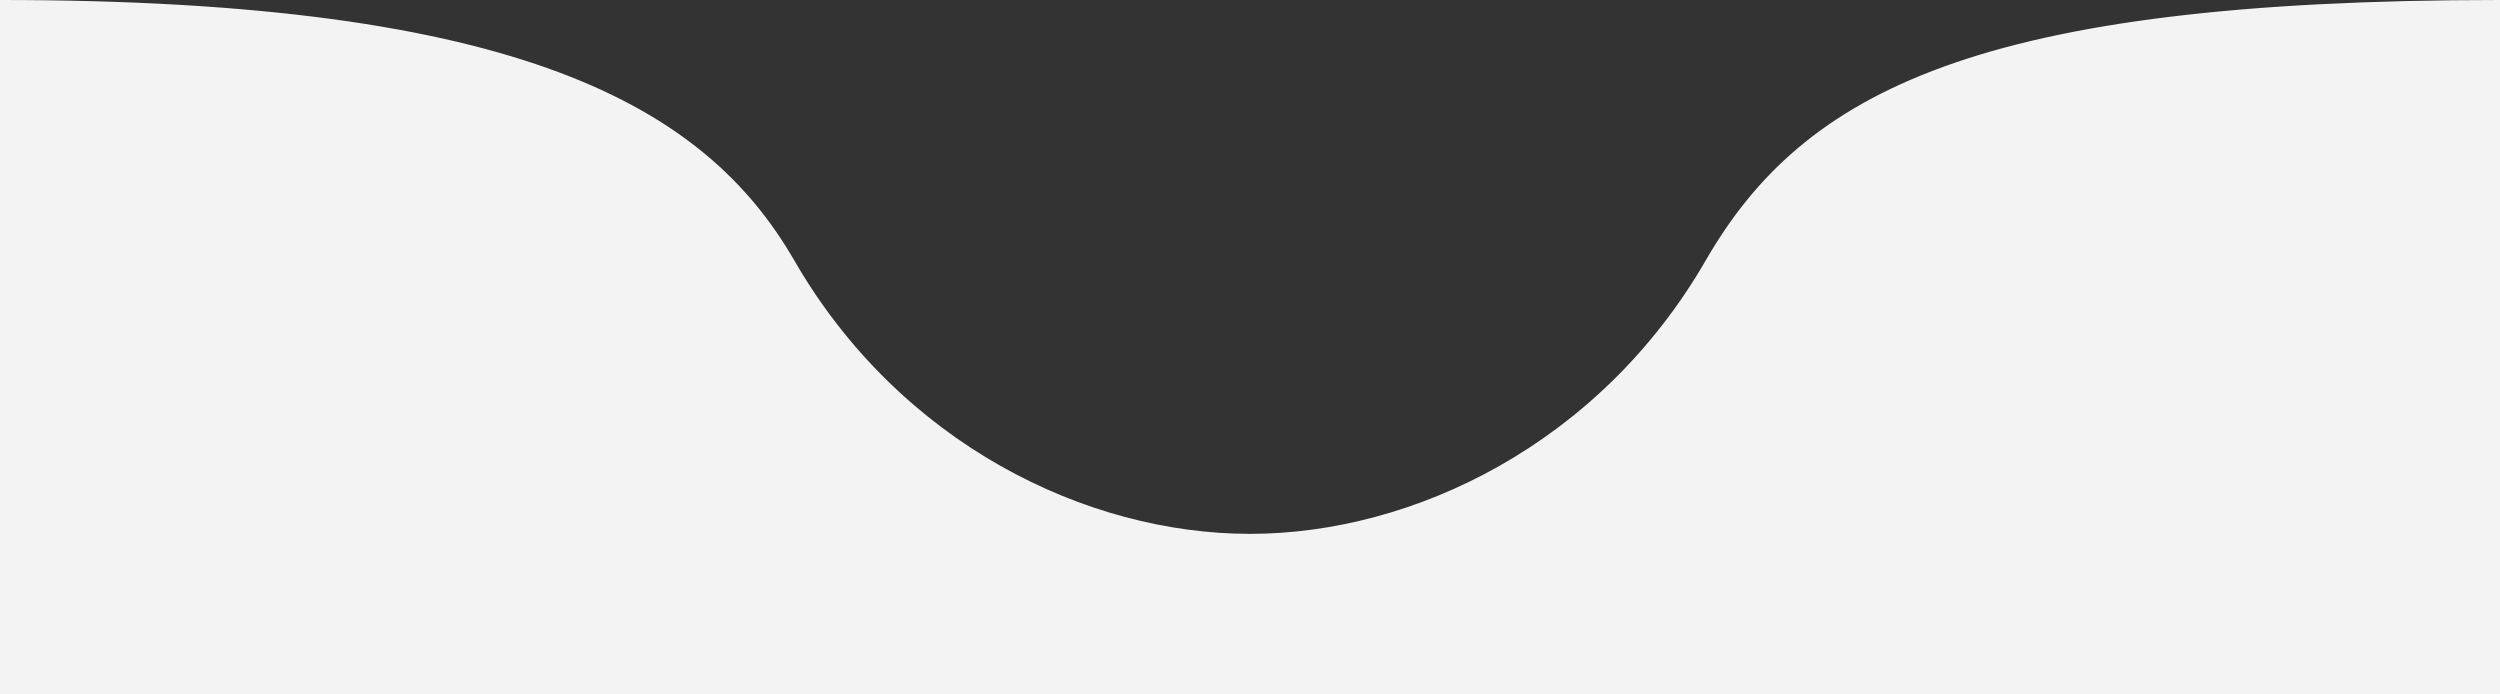
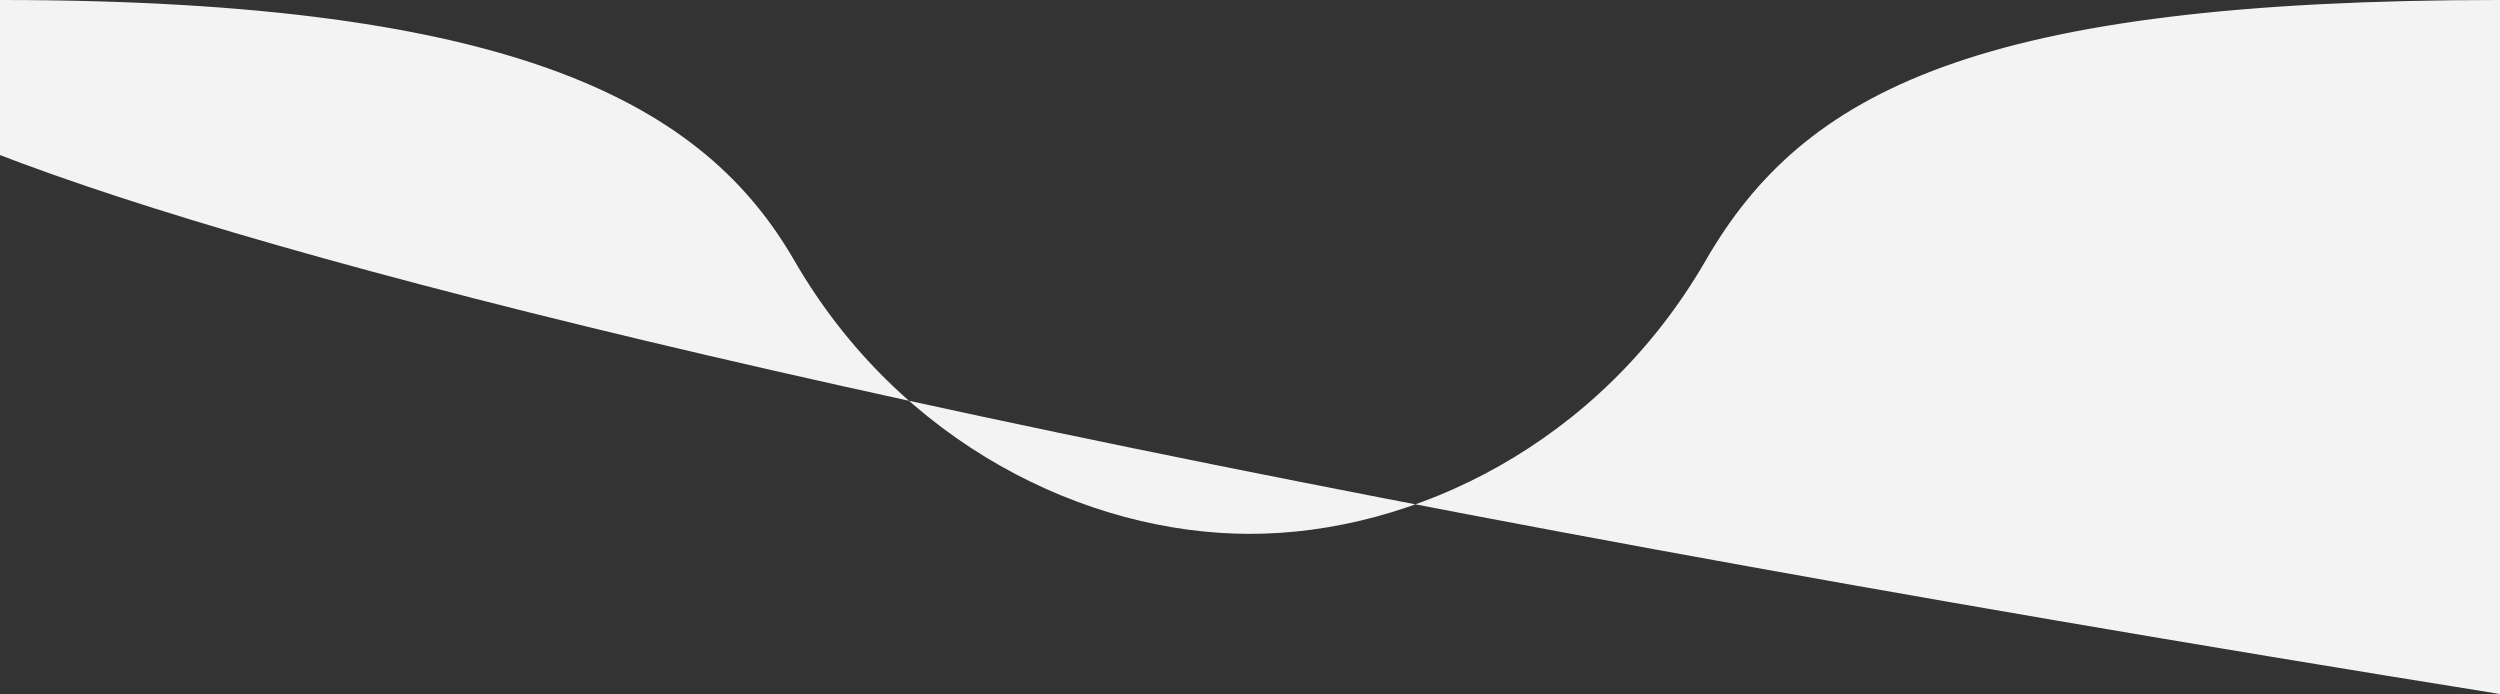
<svg xmlns="http://www.w3.org/2000/svg" xmlns:ns1="http://sodipodi.sourceforge.net/DTD/sodipodi-0.dtd" xmlns:ns2="http://www.inkscape.org/namespaces/inkscape" width="1920" height="533" viewBox="0 0 1920 533" fill="none" id="svg92" ns1:docname="startseite_path3.svg" ns2:version="1.2.1 (9c6d41e410, 2022-07-14)">
  <rect x="0" y="0" width="1920" height="533" fill="#333333" stroke="none" />
  <defs id="defs96" />
-   <path fill-rule="evenodd" clip-rule="evenodd" d="m 960,410 c 125.168,0 268.547,-68.919 350,-210 75.179,-130.214 209.182,-200 610,-200 400.818,0 0,533 0,533 H 0 C -0.129,225.238 -397.895,0 0,0 400.271,0 541.68,81.667 610,200 691.236,340.705 834.245,410 960,410 Z" fill="#F3F3F3" id="path90" ns1:nodetypes="cszcccsc" />
+   <path fill-rule="evenodd" clip-rule="evenodd" d="m 960,410 c 125.168,0 268.547,-68.919 350,-210 75.179,-130.214 209.182,-200 610,-200 400.818,0 0,533 0,533 C -0.129,225.238 -397.895,0 0,0 400.271,0 541.68,81.667 610,200 691.236,340.705 834.245,410 960,410 Z" fill="#F3F3F3" id="path90" ns1:nodetypes="cszcccsc" />
</svg>